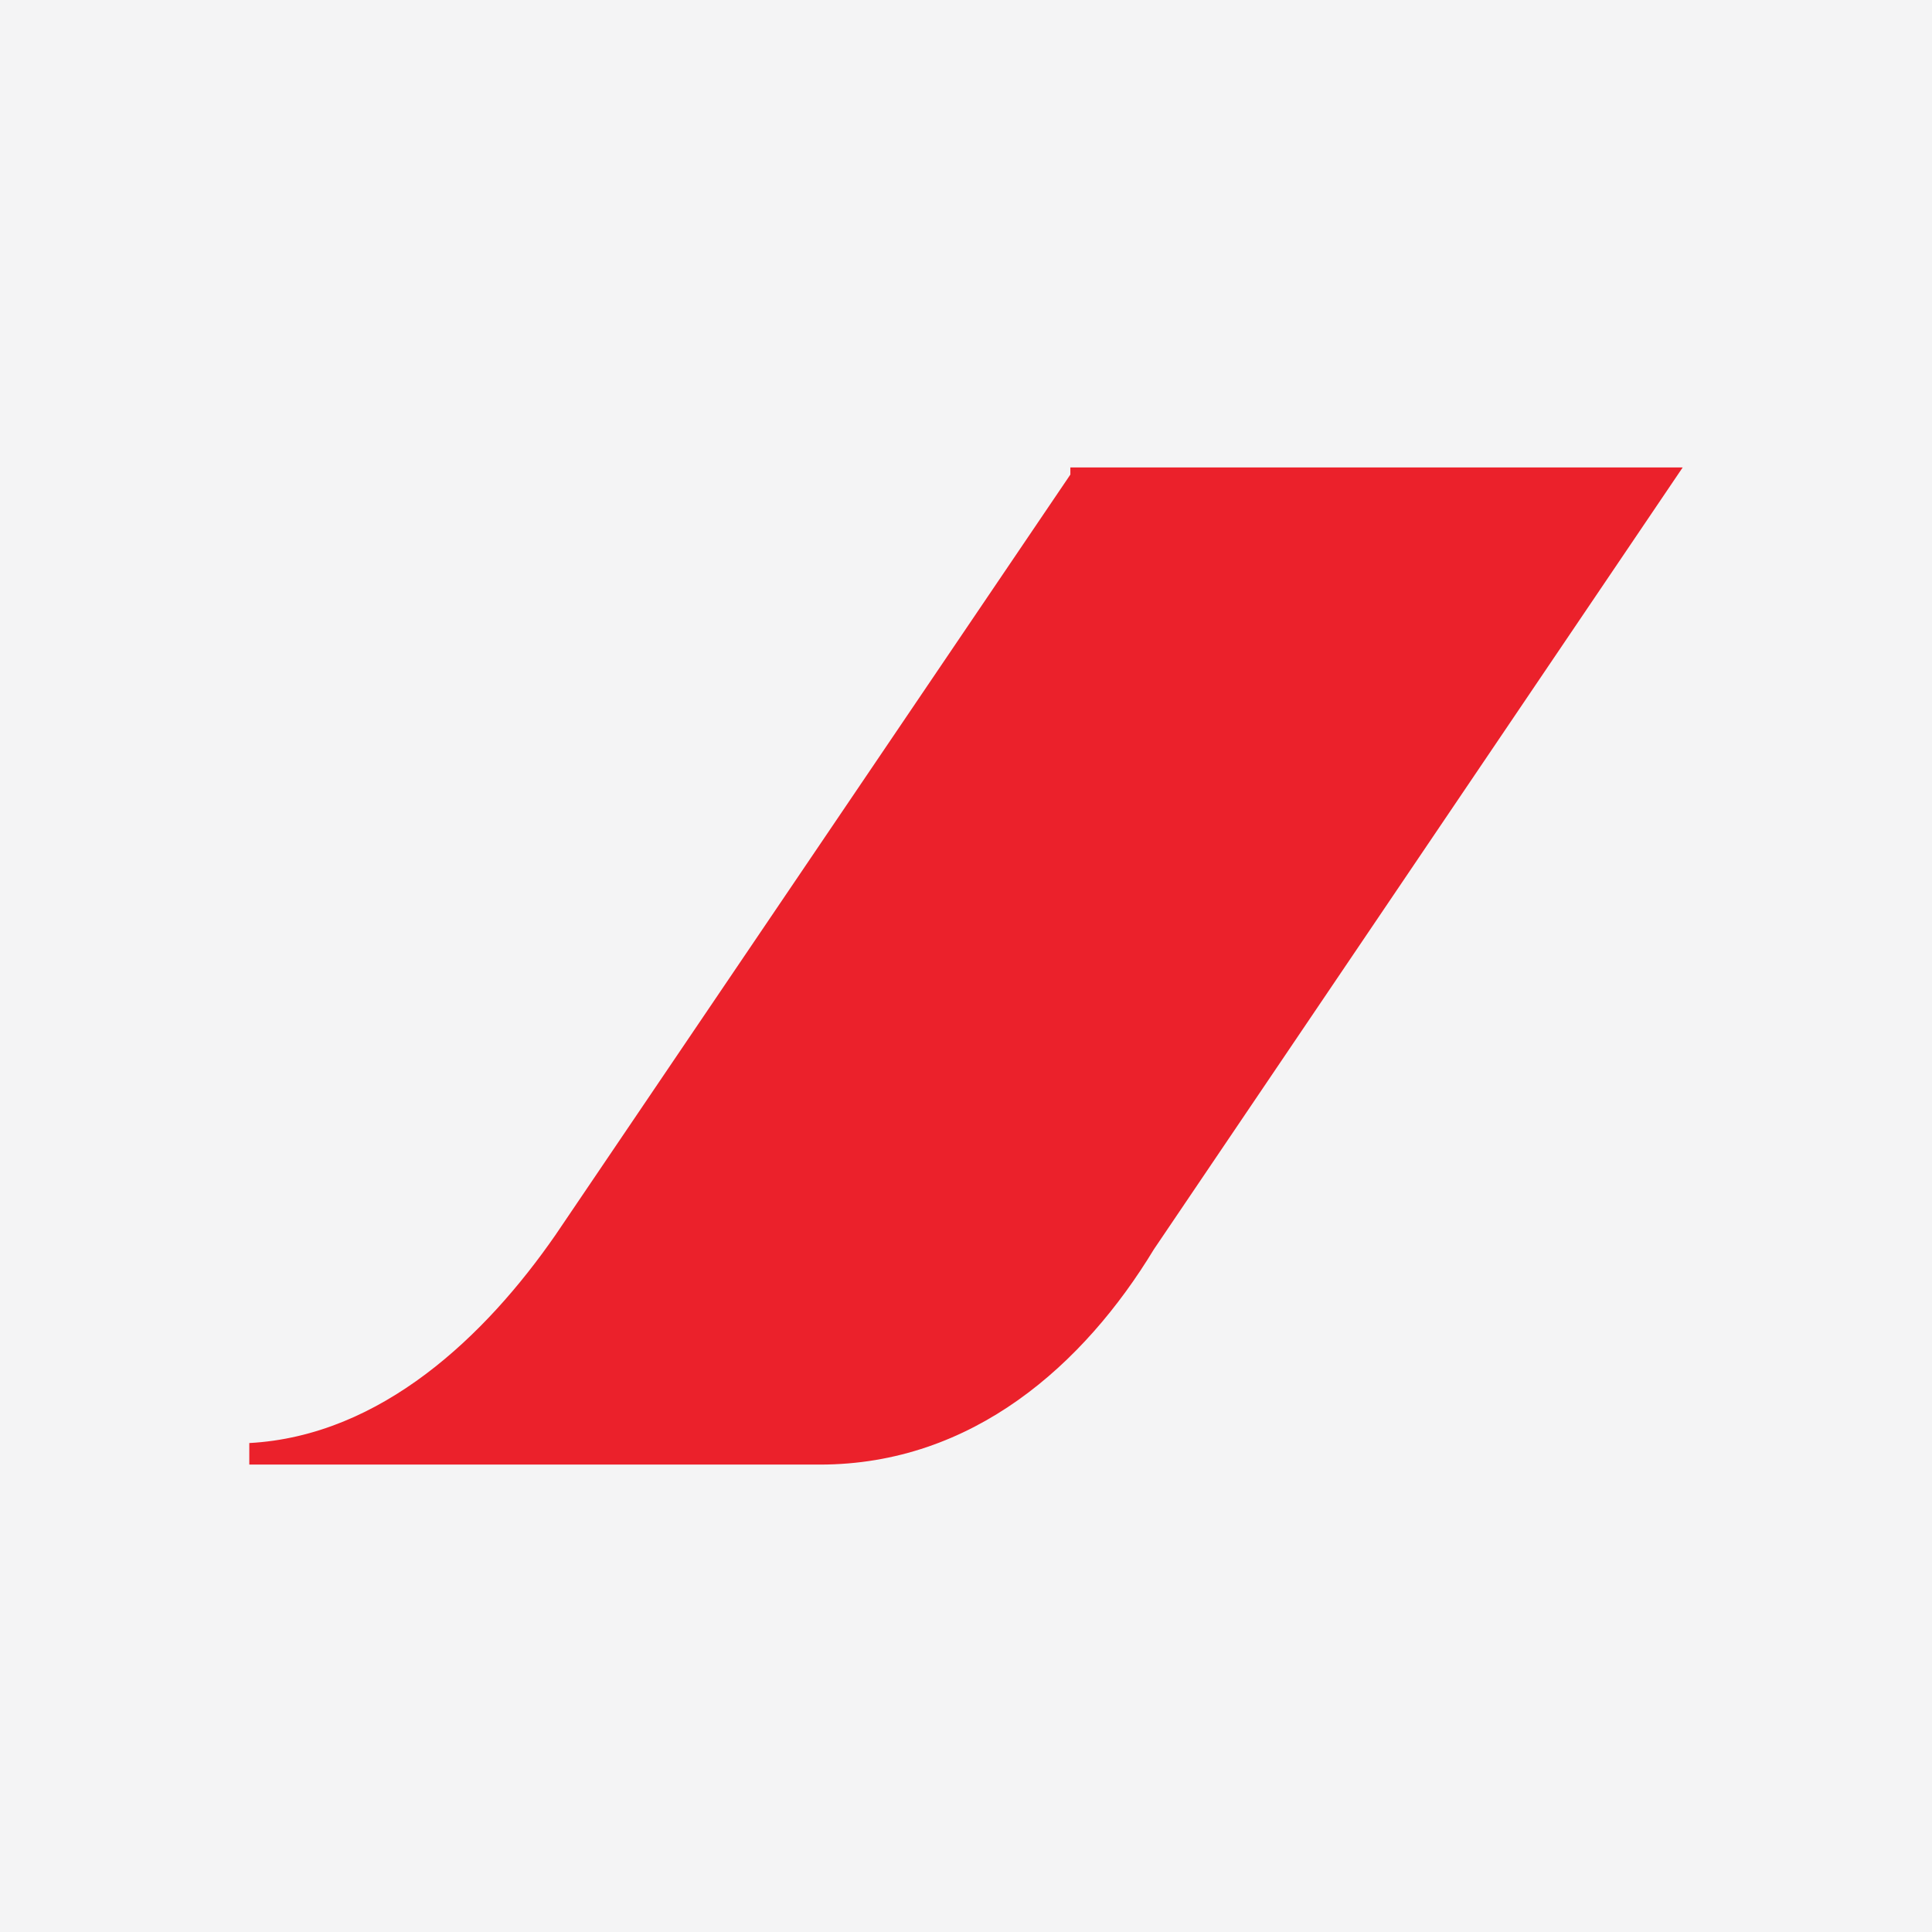
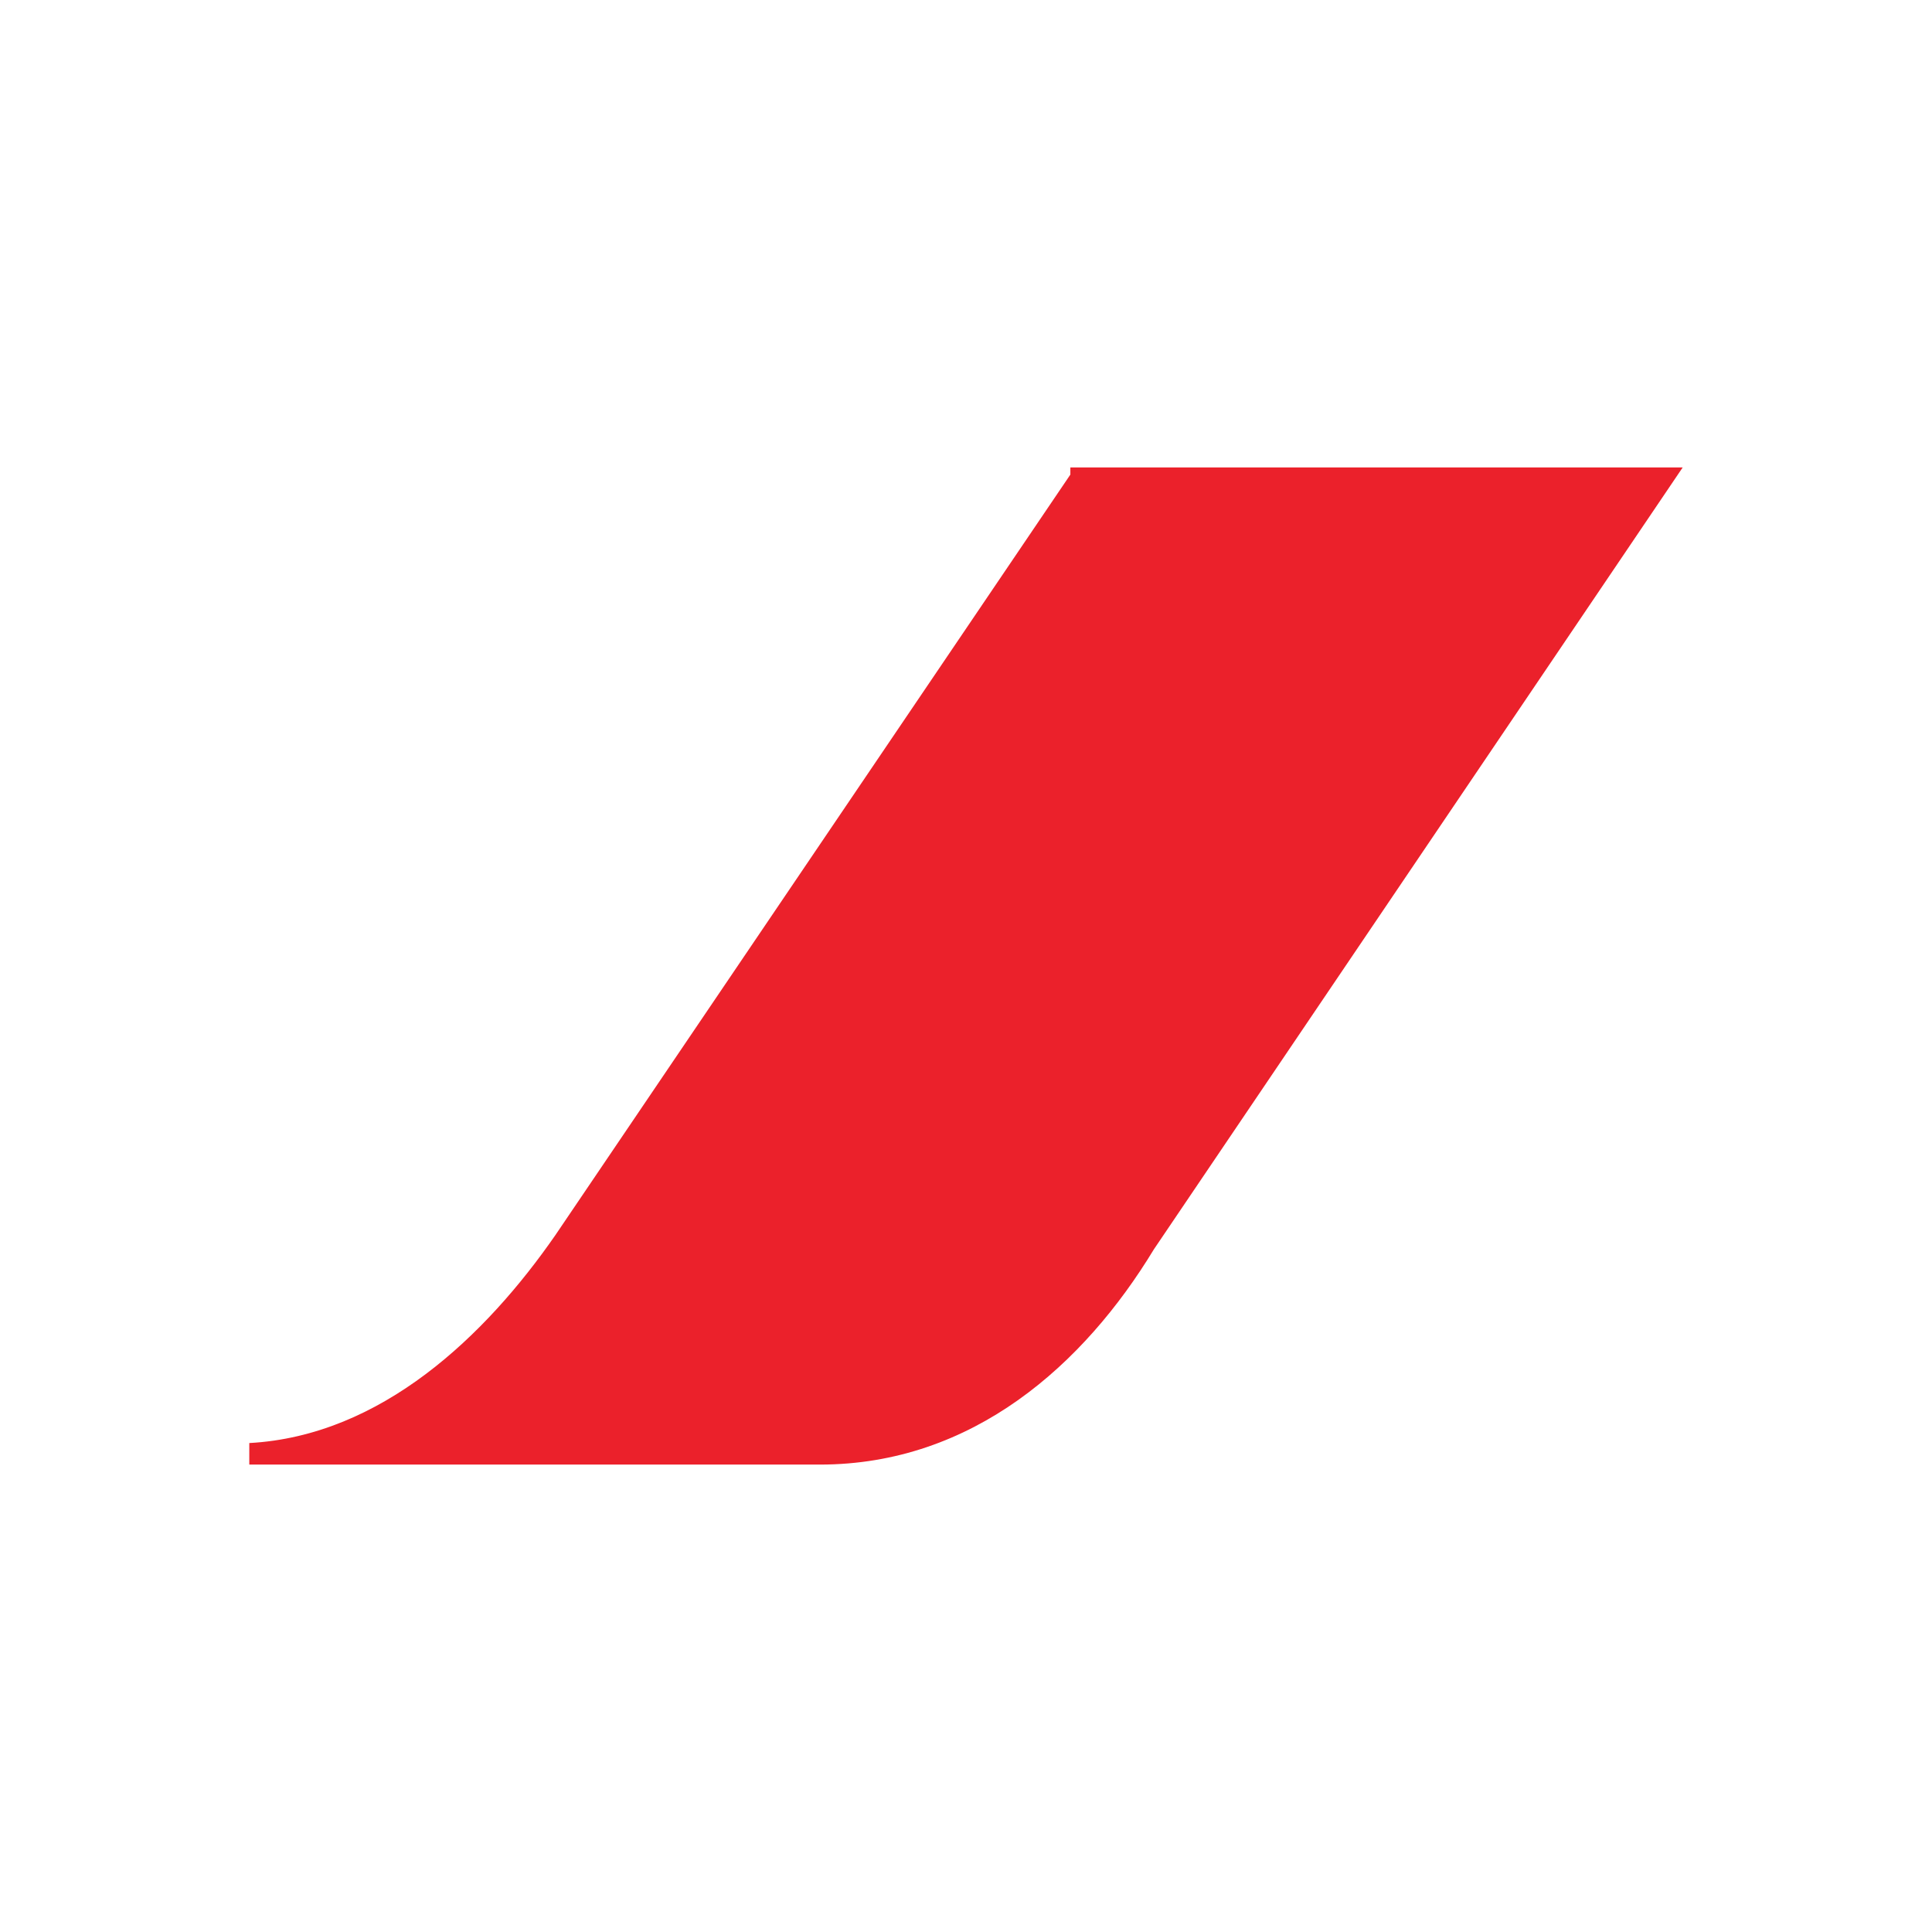
<svg xmlns="http://www.w3.org/2000/svg" width="62" height="62" viewBox="0 0 62 62" fill="none">
-   <rect width="62" height="62" fill="#F4F4F5" />
  <path d="M34.349 15.23L17.825 39.633C15.592 42.856 12.243 46.079 8 46.309V47H26.311C31.223 47 34.796 43.777 37.029 40.093L54 15H34.349V15.23Z" fill="#EB212B" />
</svg>